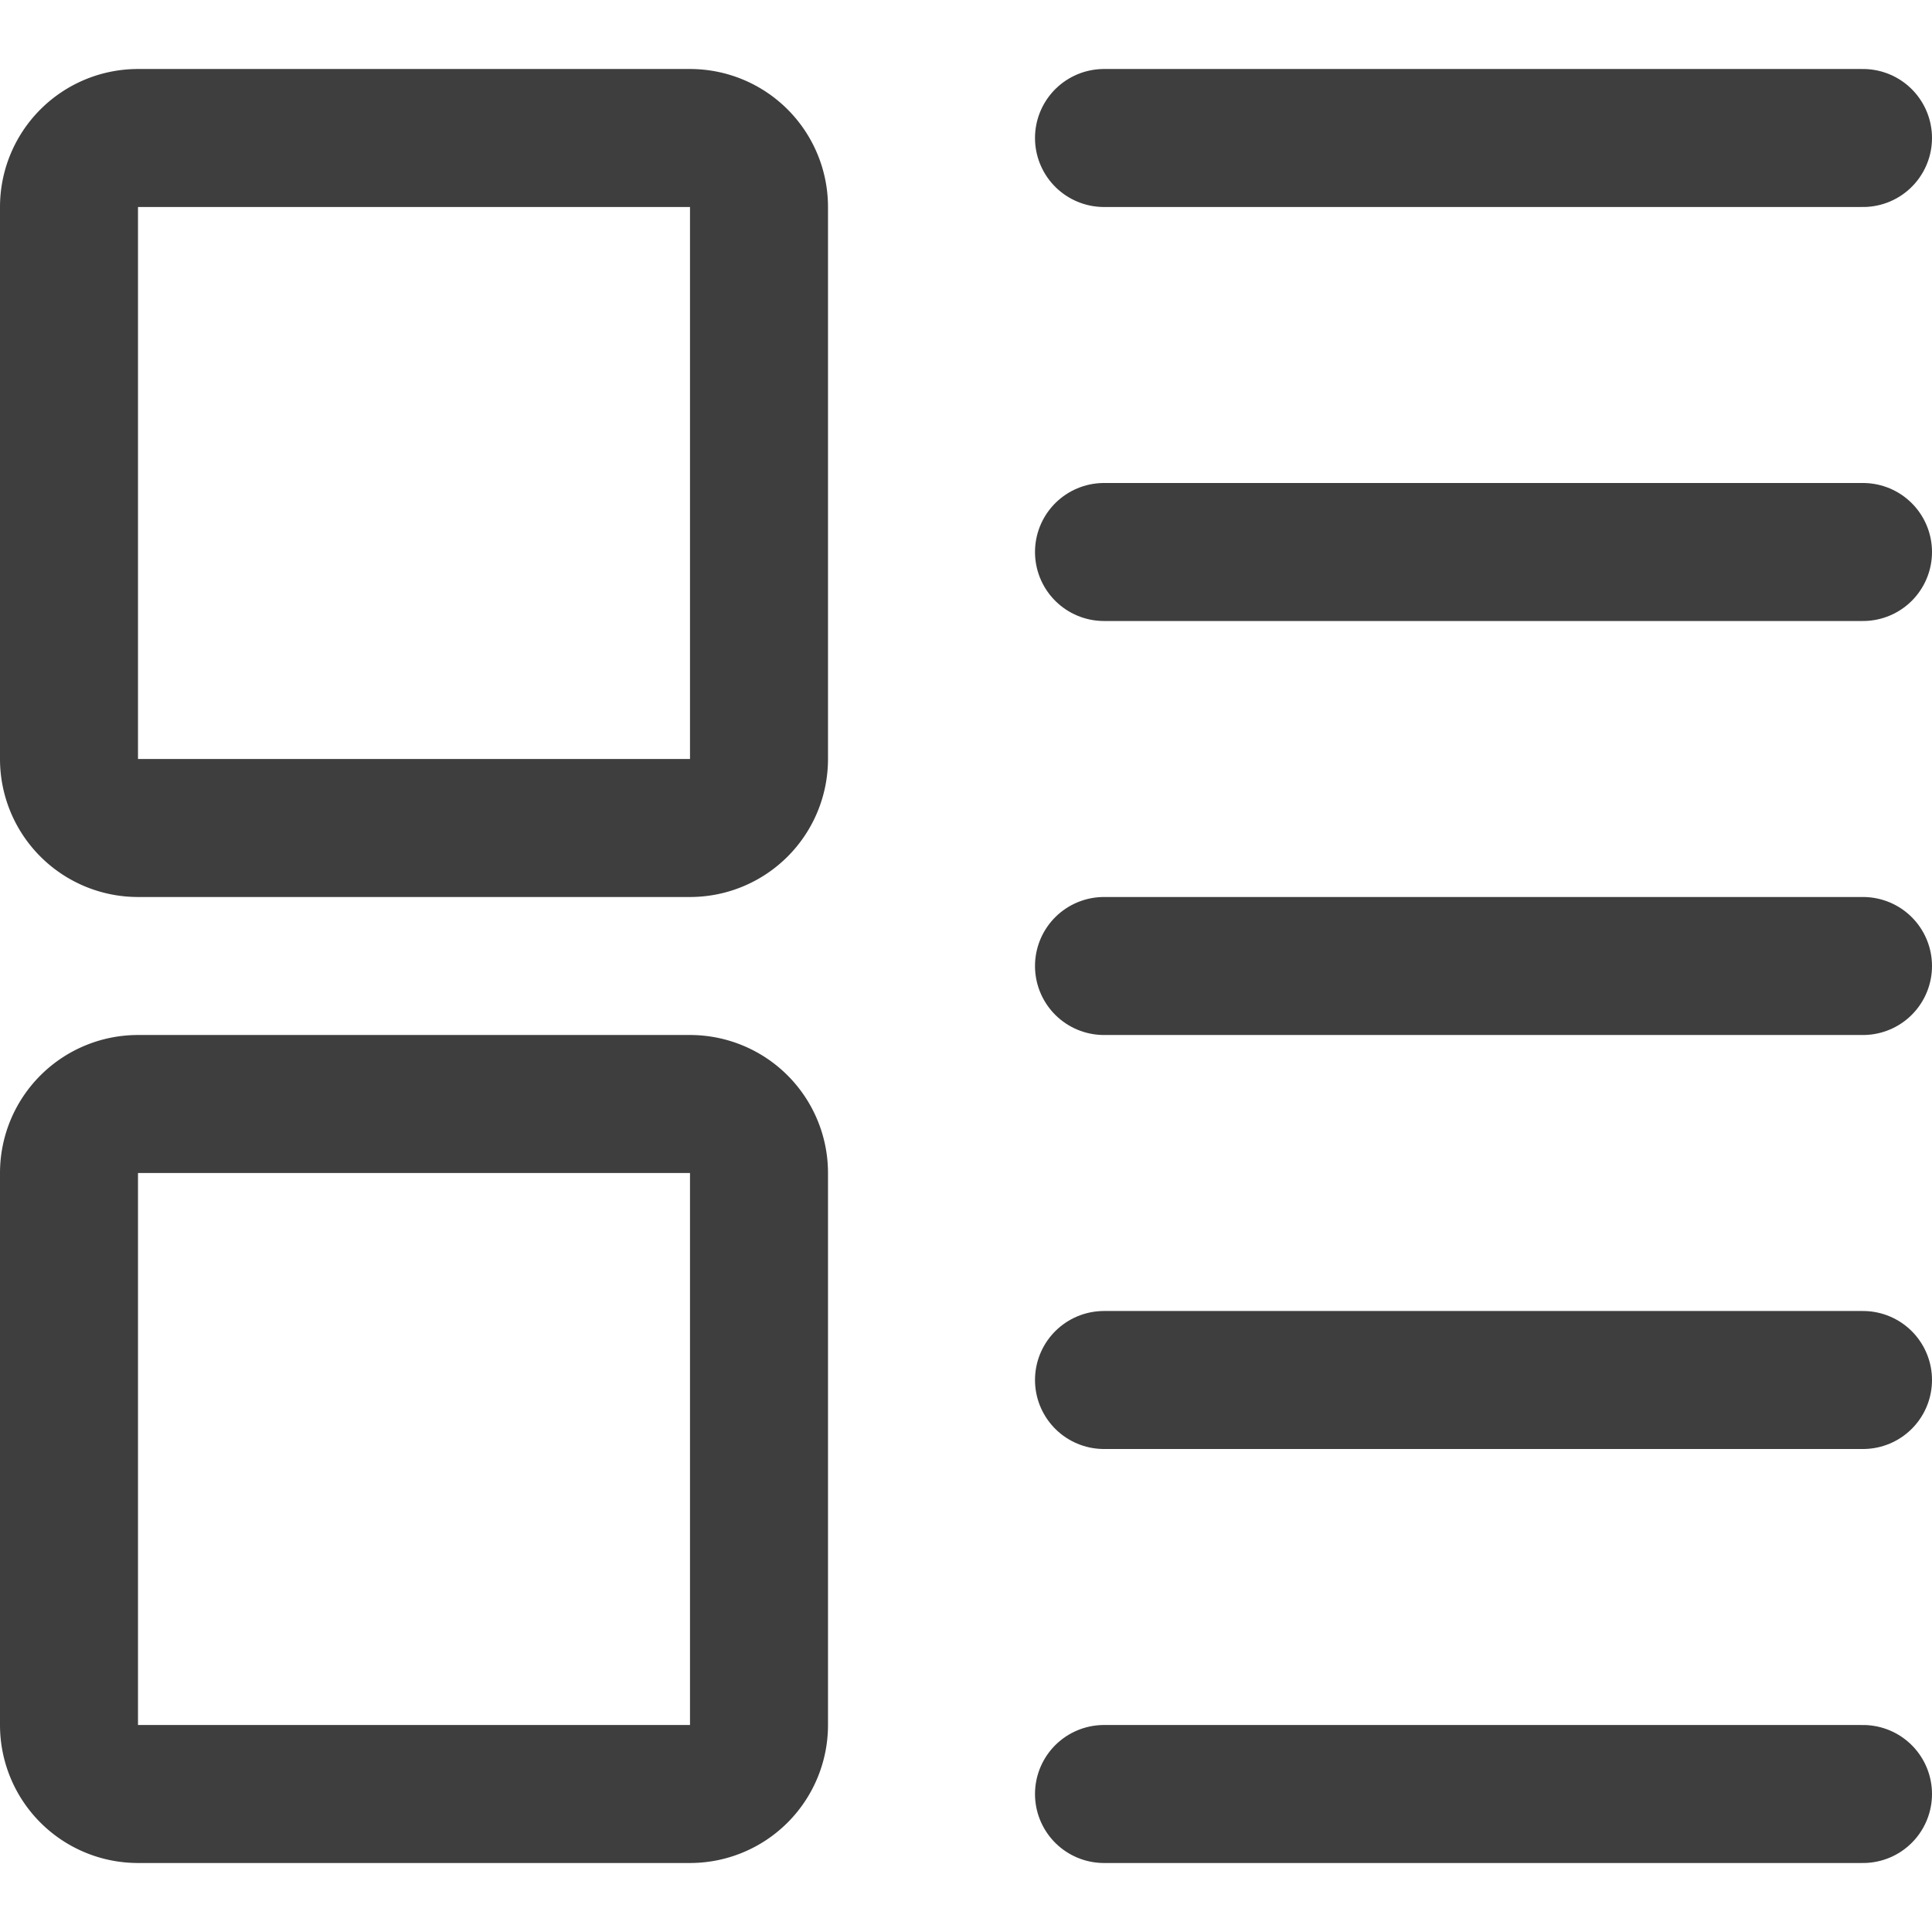
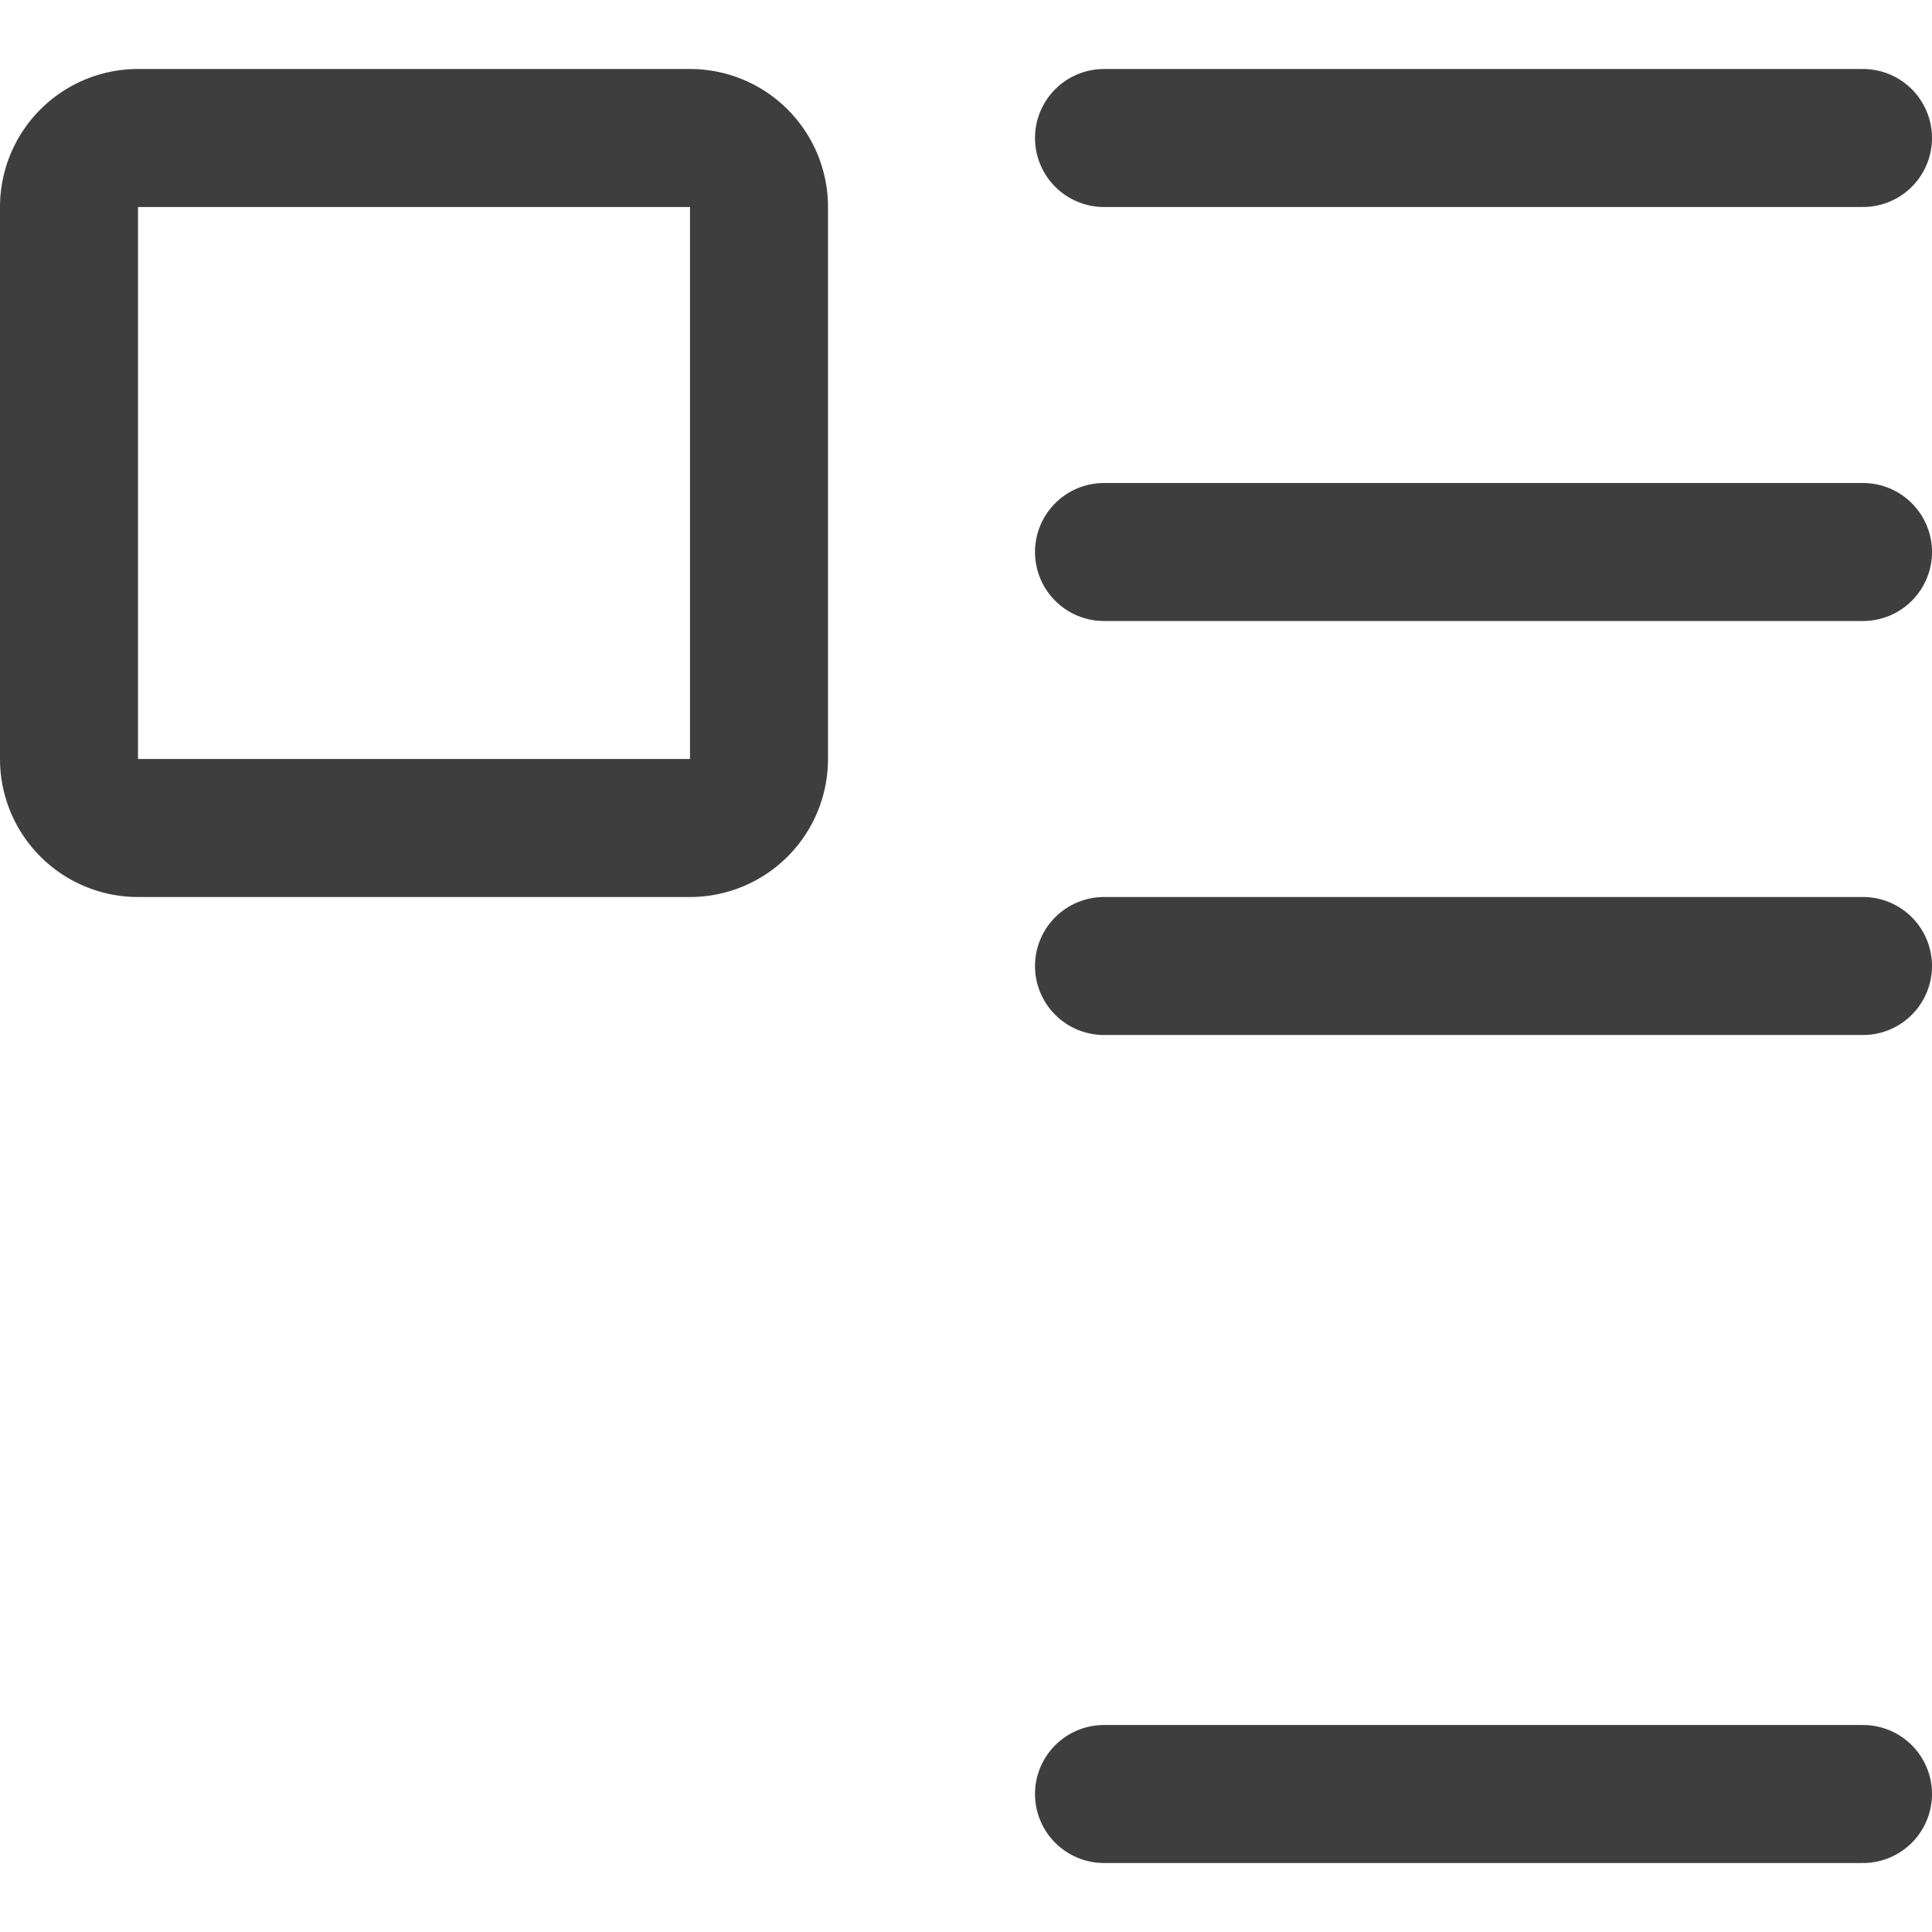
<svg xmlns="http://www.w3.org/2000/svg" fill="none" viewBox="0 0 14 14" height="48" width="48">
  <g id="insert-side--points-bullet-align-paragraph-formatting-bullets-text">
    <path id="Vector" stroke="#3e3e3e" stroke-linecap="round" stroke-linejoin="round" d="M13.5 1H8" />
    <path id="Vector_2" stroke="#3e3e3e" stroke-linecap="round" stroke-linejoin="round" d="M13.5 4H8" />
    <path id="Vector_3" stroke="#3e3e3e" stroke-linecap="round" stroke-linejoin="round" d="M13.5 7H8" />
    <path id="Vector_4" stroke="#3e3e3e" stroke-linecap="round" stroke-linejoin="round" d="M13.5 13H8" />
-     <path id="Vector_5" stroke="#3e3e3e" stroke-linecap="round" stroke-linejoin="round" d="M13.5 10H8" />
    <path id="Vector_6" stroke="#3e3e3e" stroke-linecap="round" stroke-linejoin="round" d="M.5 1.5v4A.5.5 0 0 0 1 6h4a.5.5 0 0 0 .5-.5v-4A.5.5 0 0 0 5 1H1a.5.5 0 0 0-.5.5Z" />
-     <path id="Vector_7" stroke="#3e3e3e" stroke-linecap="round" stroke-linejoin="round" d="M.5 8.5v4a.5.5 0 0 0 .5.5h4a.5.5 0 0 0 .5-.5v-4A.5.5 0 0 0 5 8H1a.5.5 0 0 0-.5.5Z" />
  </g>
</svg>